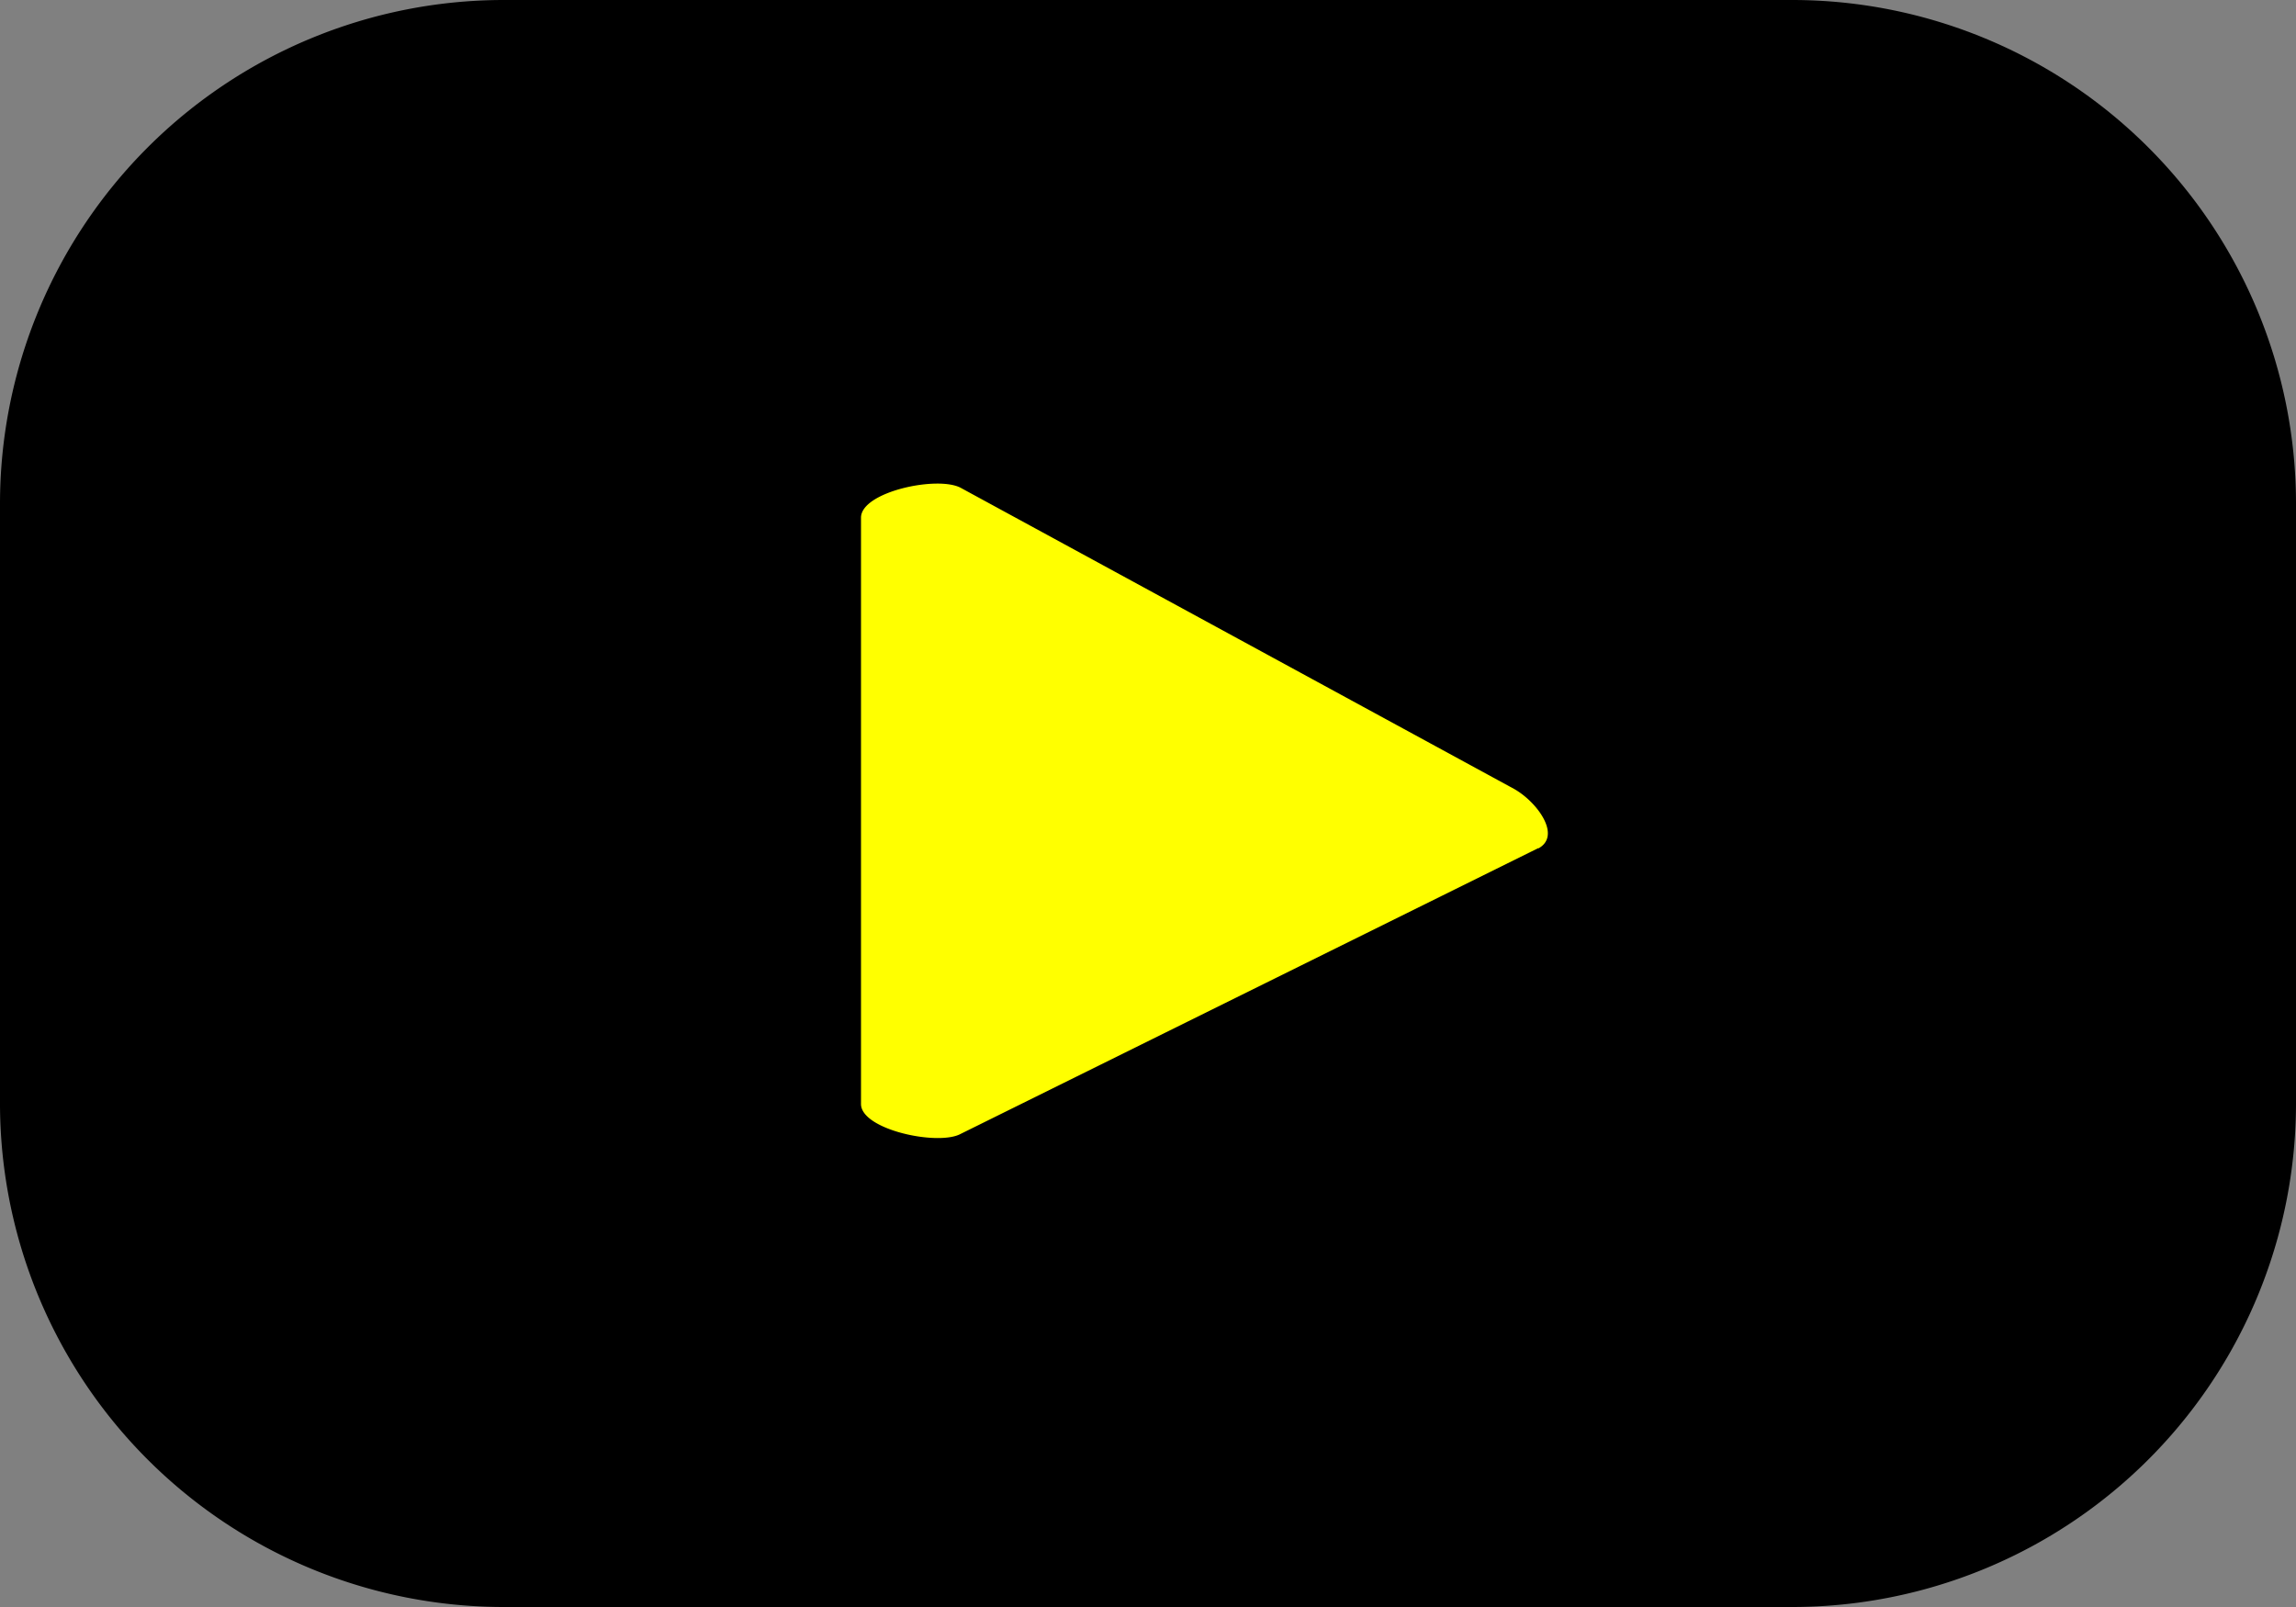
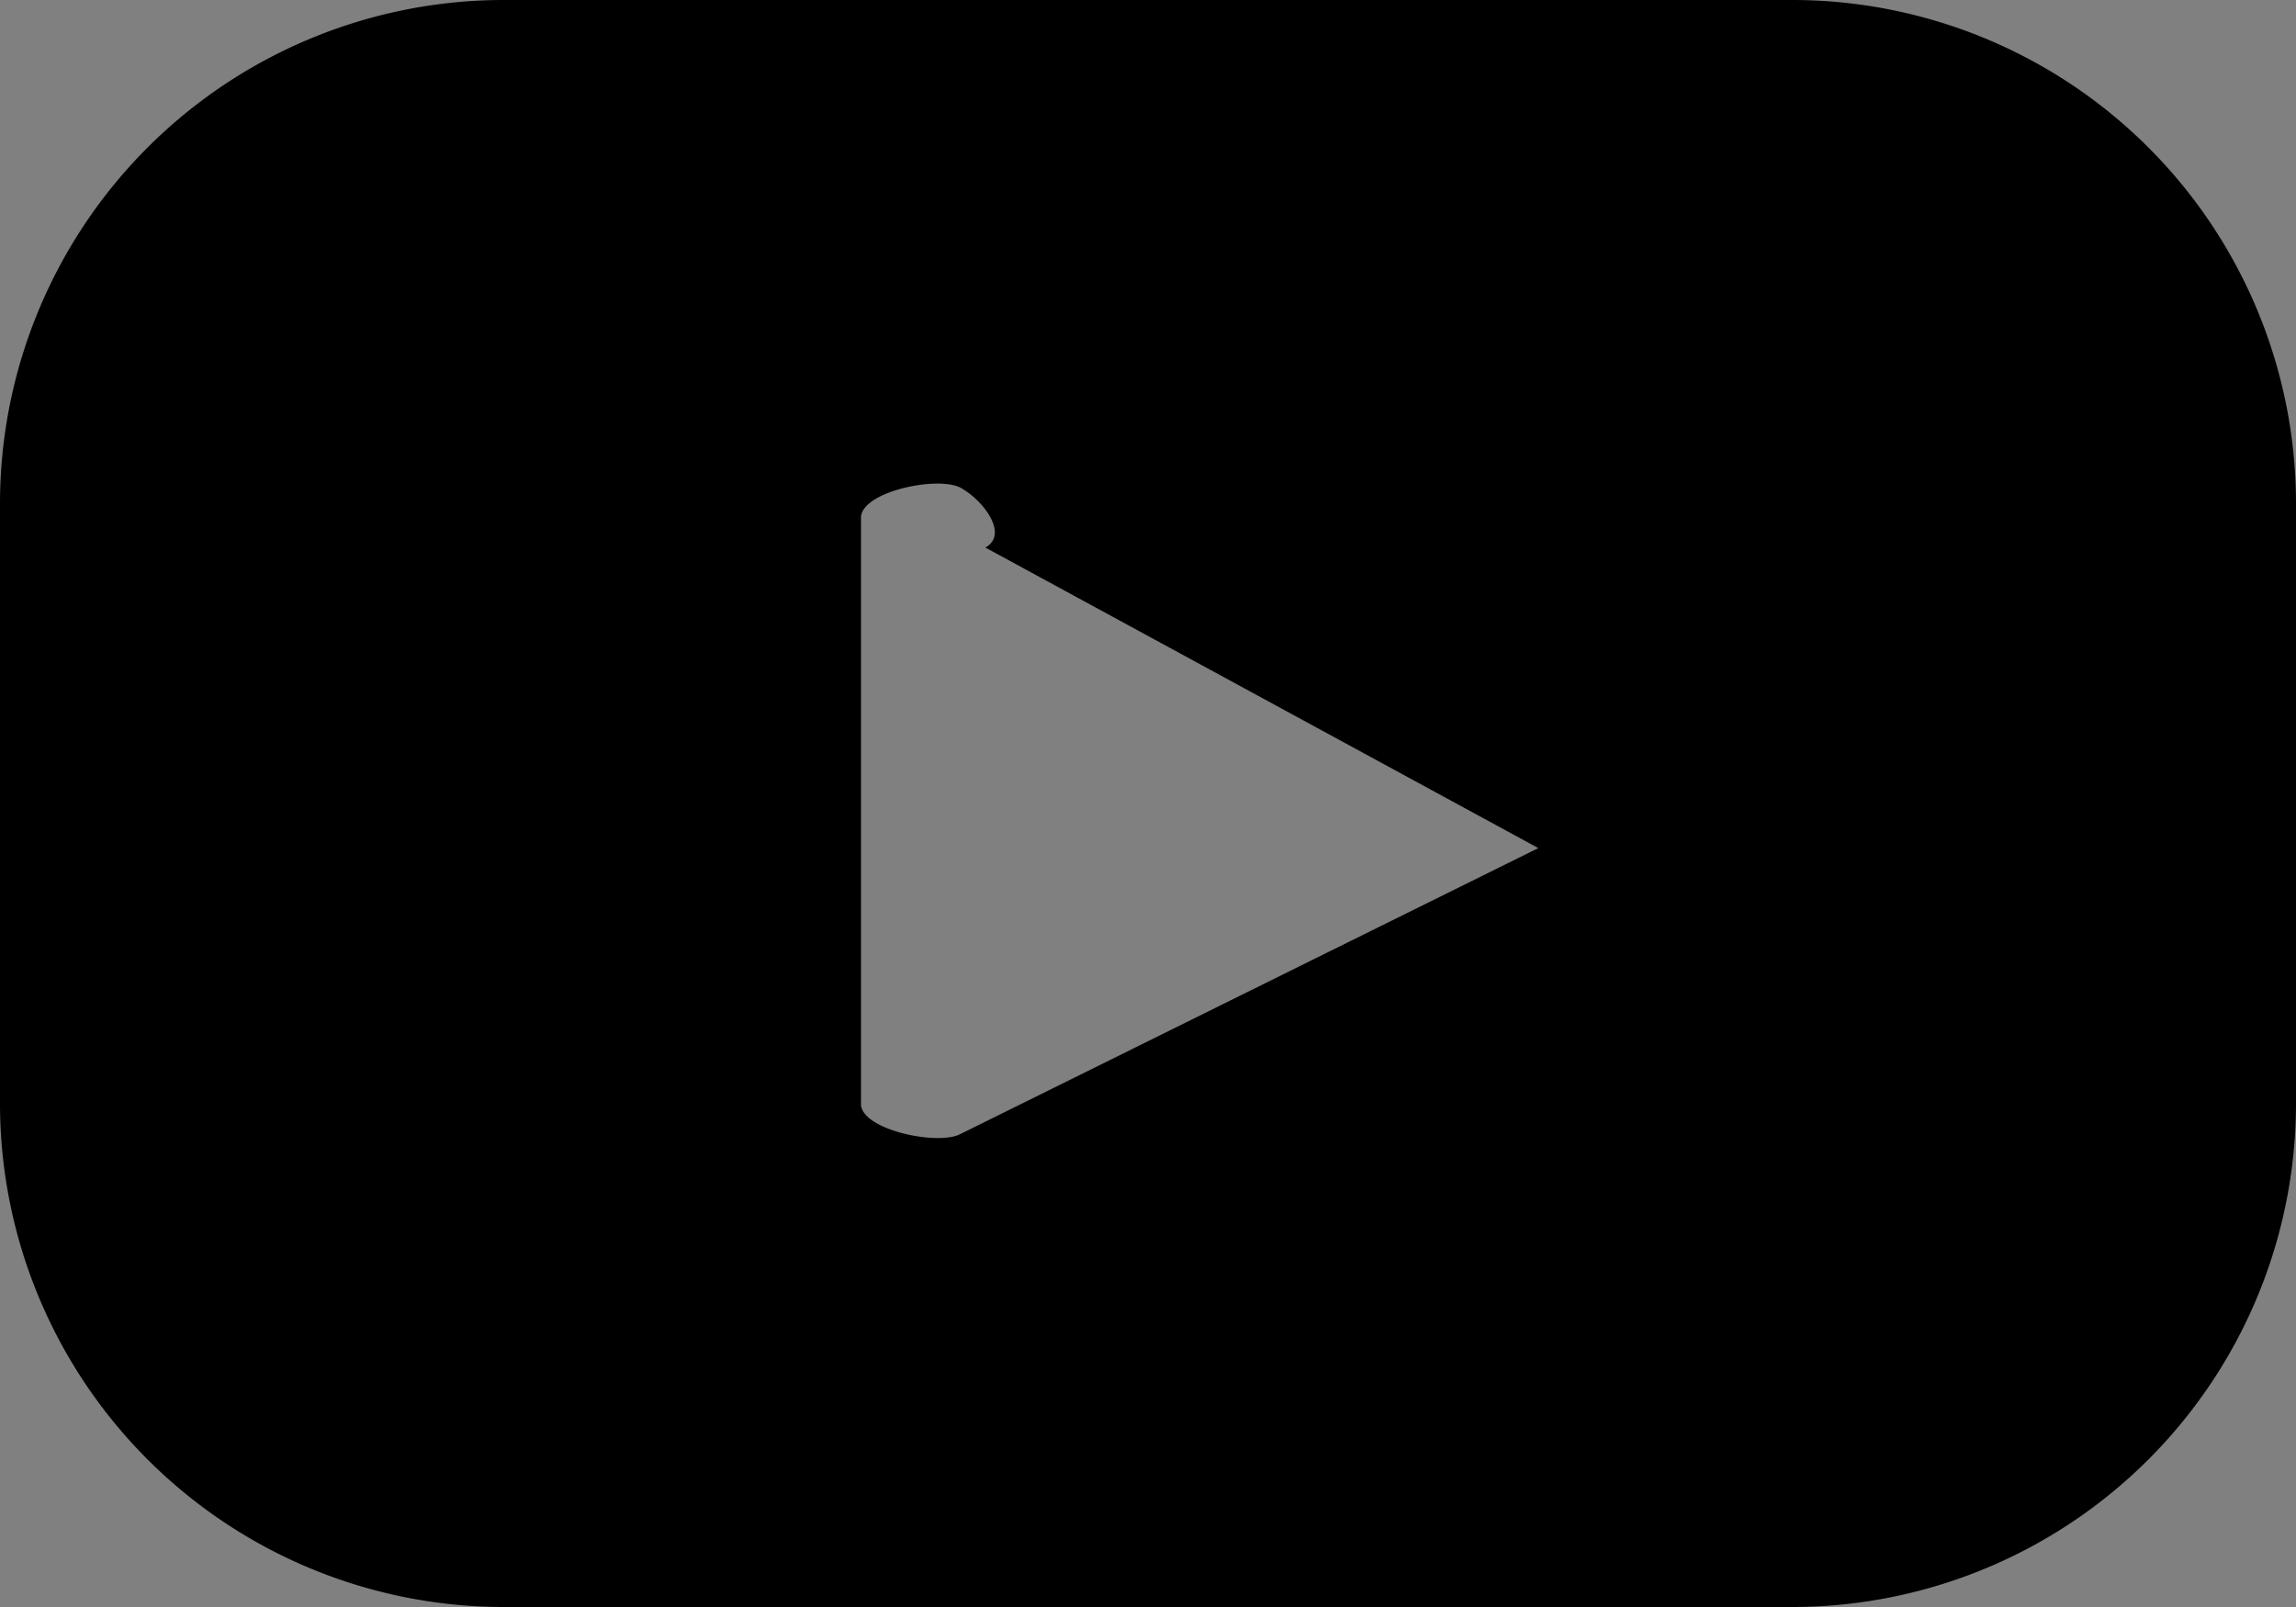
<svg xmlns="http://www.w3.org/2000/svg" width="28" height="19.6" viewBox="0 0 28 19.6" version="1.1" id="svg1">
  <rect x="0" y="0" width="28" height="19.6" fill="#808080" stroke="none" />
  <defs id="defs1">
    <clipPath id="clip-path">
      <rect id="Rectangle_364" data-name="Rectangle 364" width="28" height="19.6" fill="#feff00" x="0" y="0" />
    </clipPath>
  </defs>
-   <rect style="fill:#ffff00;fill-rule:evenodd" id="rect4" width="18.062" height="13.514" x="4.81" y="2.912" />
  <g id="ing-youtube-icon">
    <g id="Groupe_104" data-name="Groupe 104" clip-path="url(#clip-path)">
-       <path id="Tracé_31" data-name="Tracé 31" d="M 28,6.144 A 6.144,6.144 0 0 0 21.856,0 H 6.144 A 6.144,6.144 0 0 0 0,6.144 v 7.311 A 6.144,6.144 0 0 0 6.144,19.6 H 21.856 A 6.144,6.144 0 0 0 28,13.455 Z m -9.24,4.2 -7.045,3.486 C 11.439,13.979 10.5,13.779 10.5,13.465 V 6.314 c 0,-0.318 0.946,-0.518 1.222,-0.361 l 6.744,3.67 c 0.283,0.161 0.58,0.57 0.294,0.725" fill="#000000" />
+       <path id="Tracé_31" data-name="Tracé 31" d="M 28,6.144 A 6.144,6.144 0 0 0 21.856,0 H 6.144 A 6.144,6.144 0 0 0 0,6.144 v 7.311 A 6.144,6.144 0 0 0 6.144,19.6 H 21.856 A 6.144,6.144 0 0 0 28,13.455 Z m -9.24,4.2 -7.045,3.486 C 11.439,13.979 10.5,13.779 10.5,13.465 V 6.314 c 0,-0.318 0.946,-0.518 1.222,-0.361 c 0.283,0.161 0.58,0.57 0.294,0.725" fill="#000000" />
    </g>
  </g>
</svg>